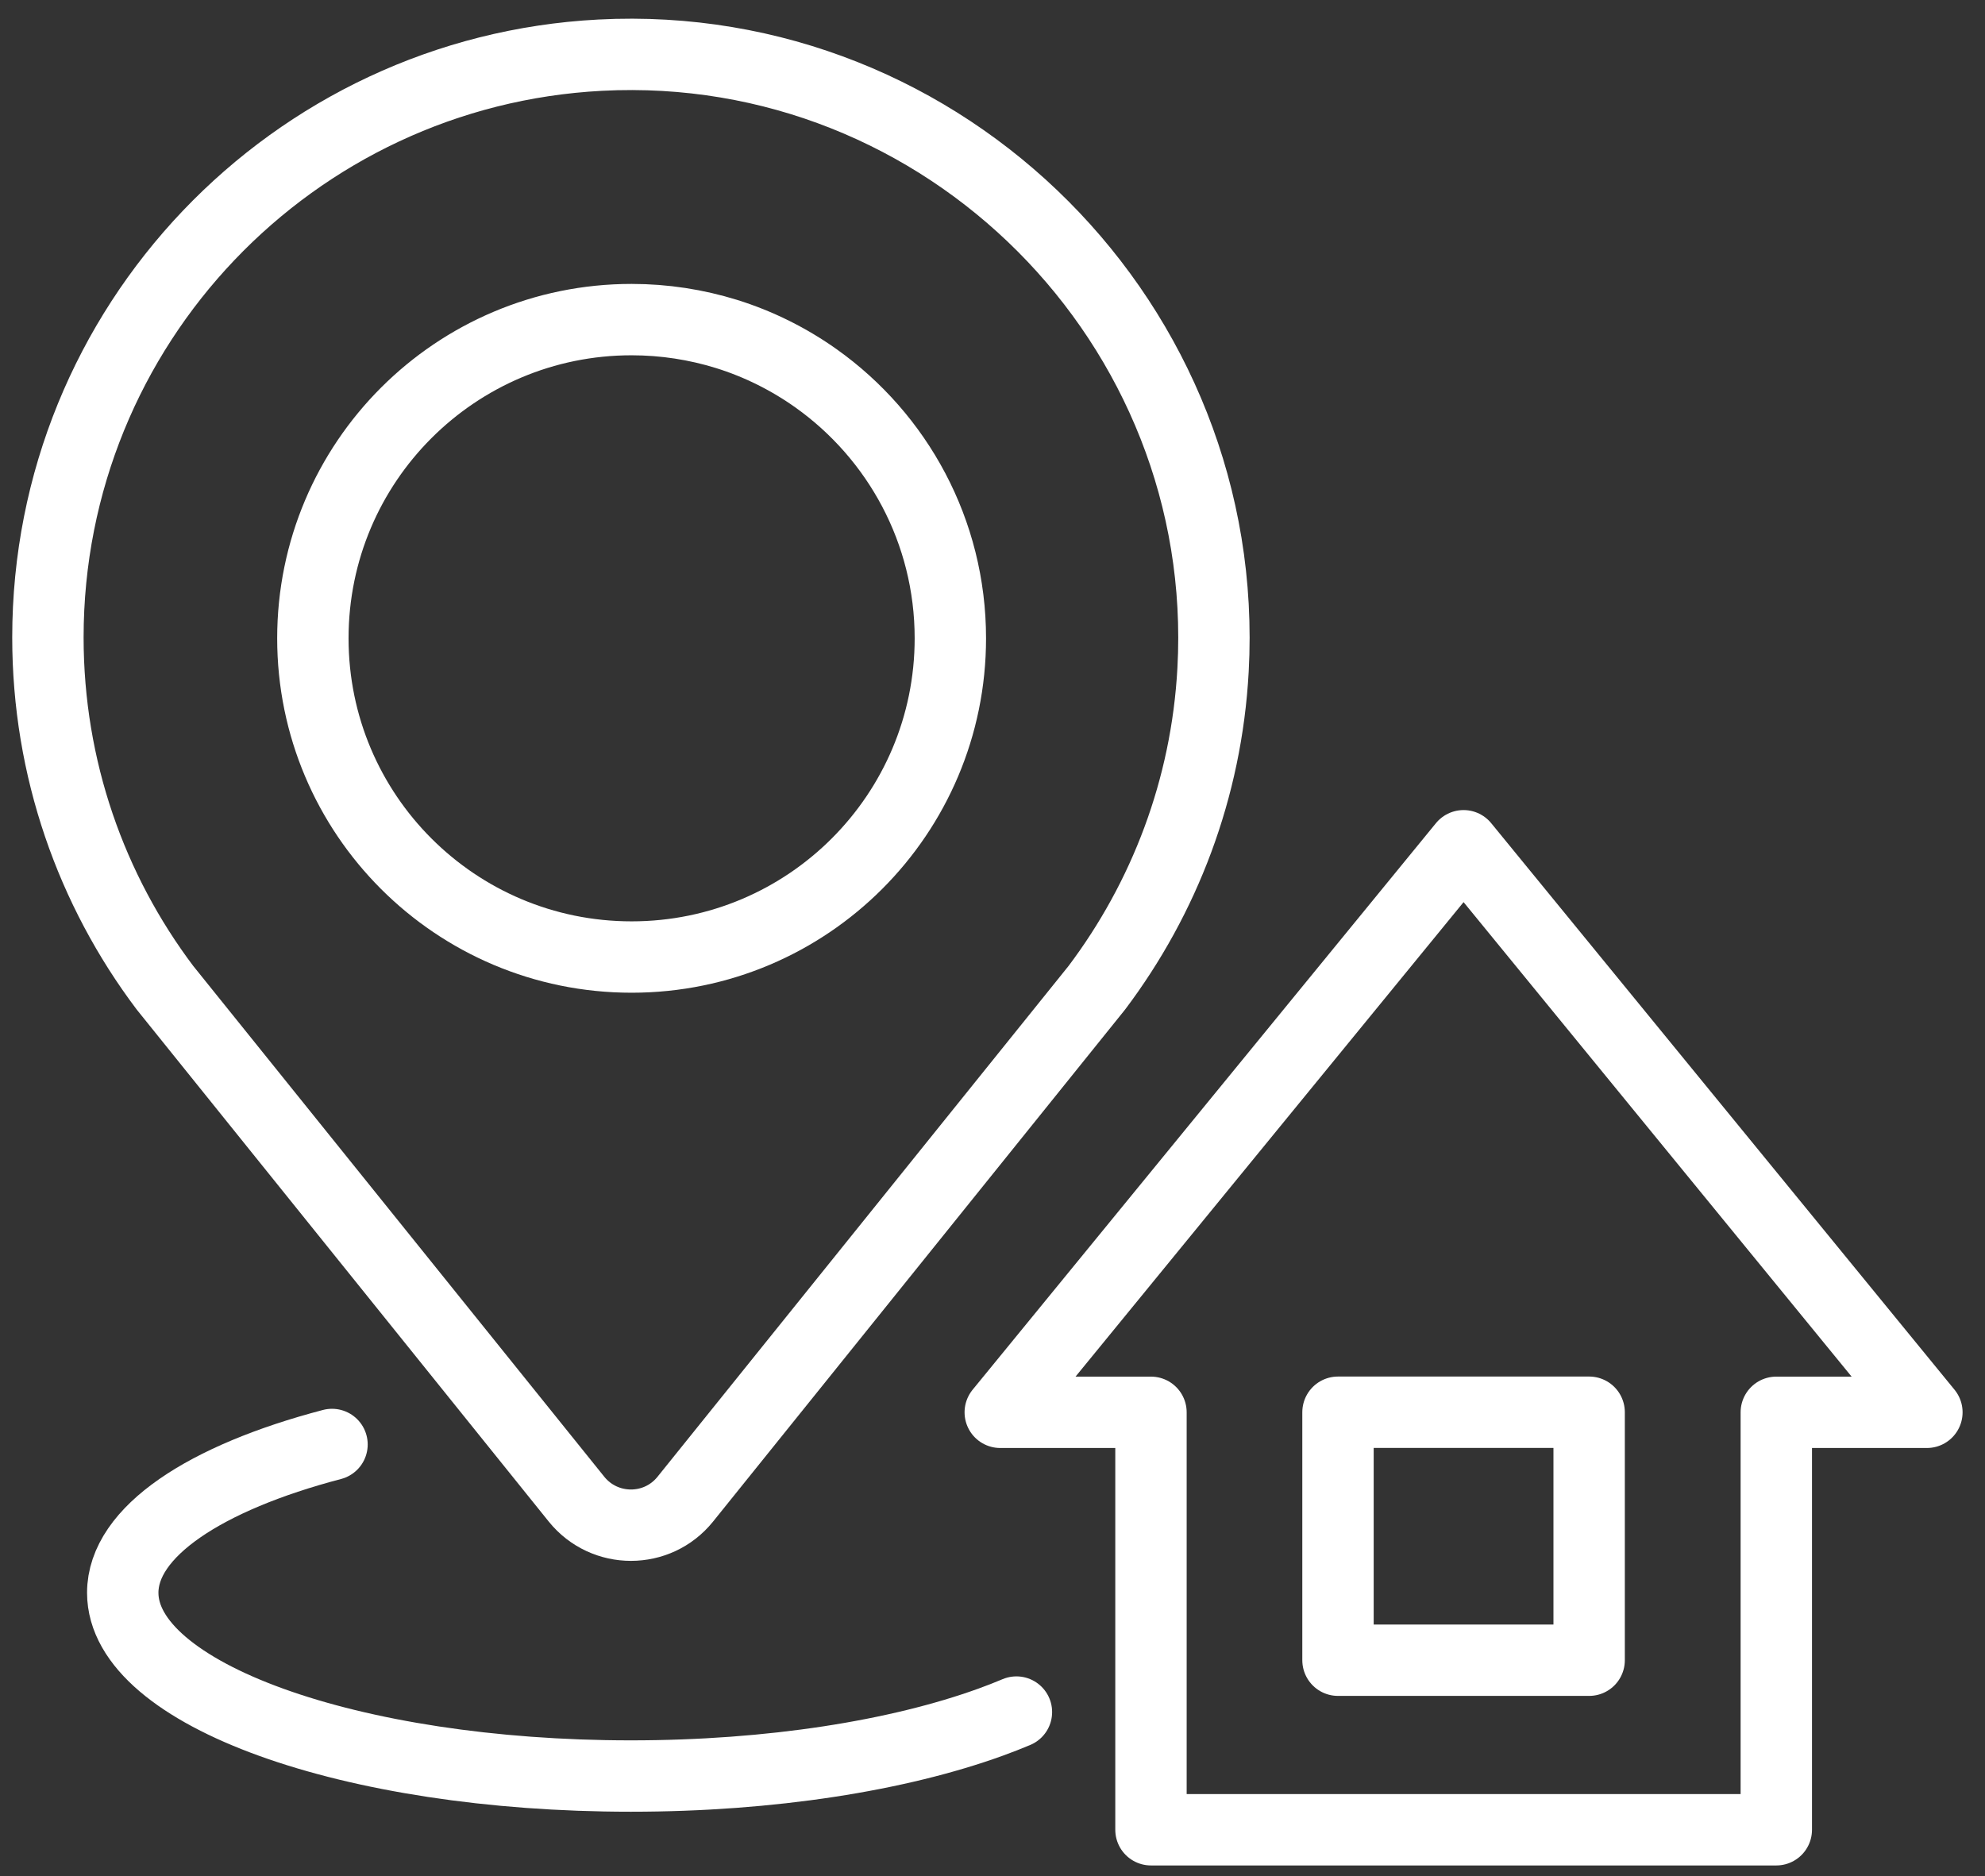
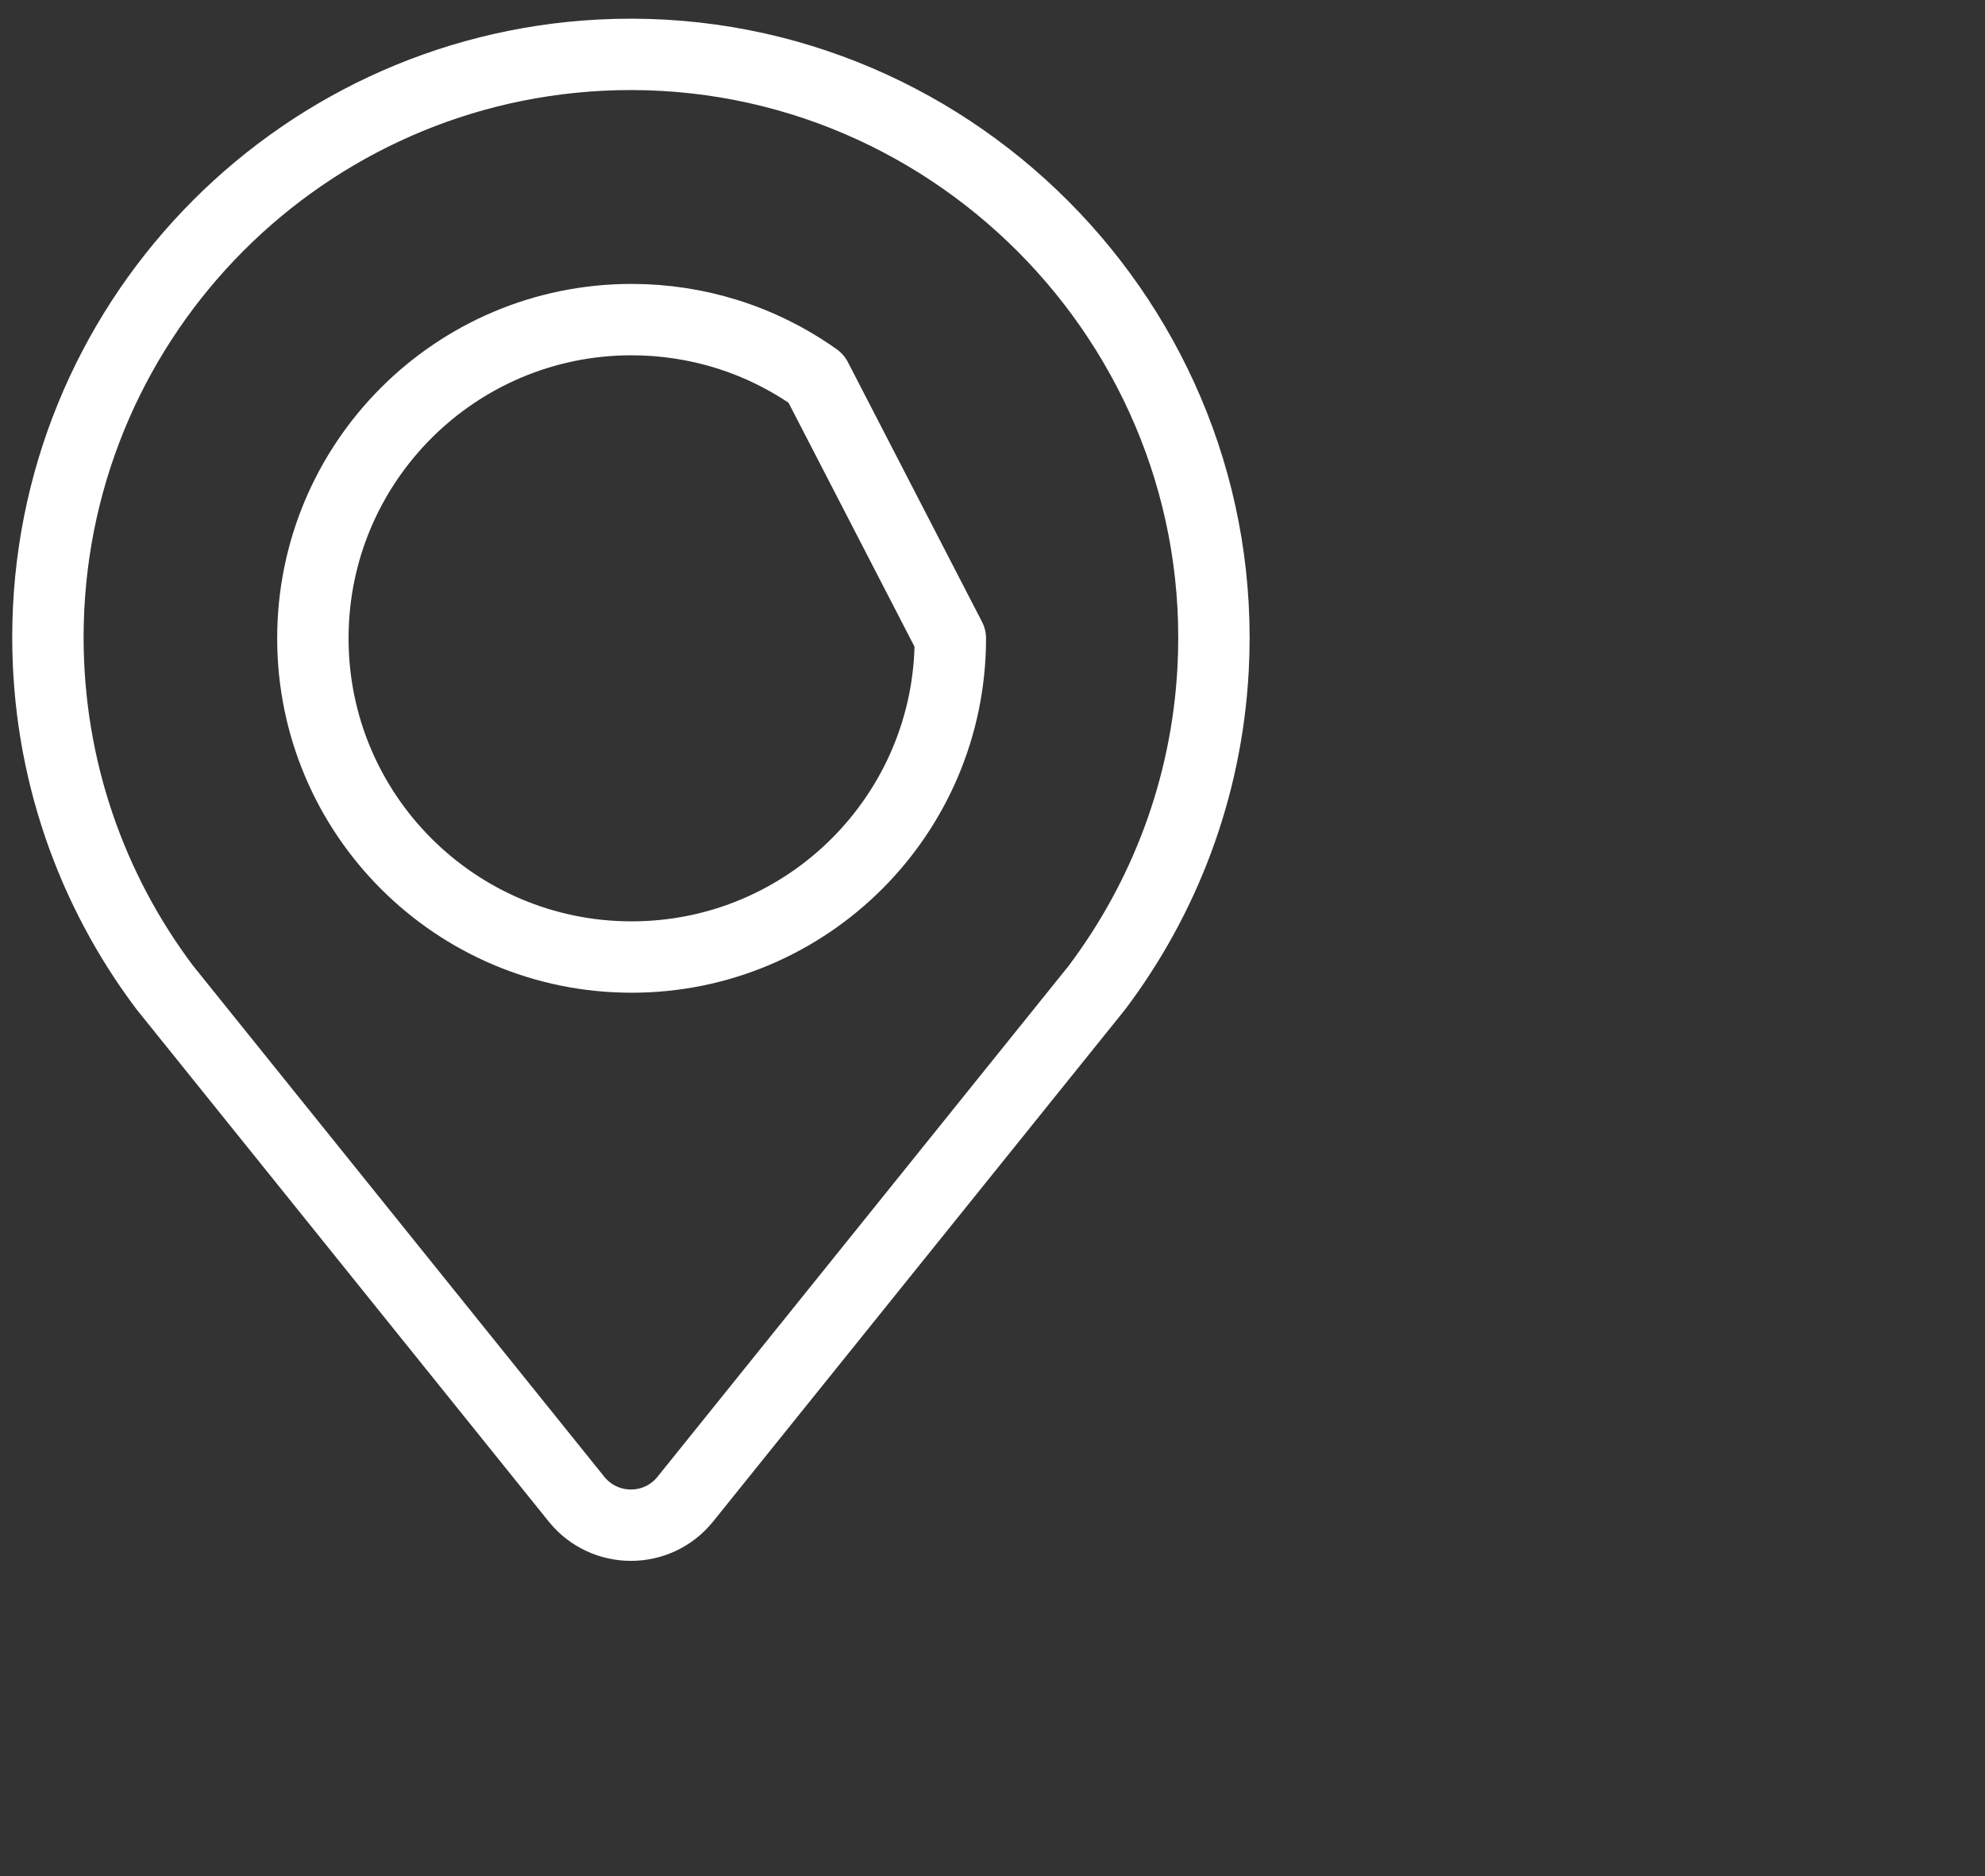
<svg xmlns="http://www.w3.org/2000/svg" width="73" height="69" viewBox="0 0 73 69" fill="none">
  <rect x="0" y="0" width="73" height="69" fill="#333333" stroke="none" />
  <path d="M6.066 36.328C3.363 32.741 1.762 28.278 1.762 23.443C1.762 11.977 10.759 2.618 22.074 2.029C34.765 1.37 45.306 11.951 44.611 24.637C44.373 29.012 42.816 33.037 40.338 36.328L25.201 55.141C24.175 56.415 22.233 56.415 21.203 55.141L6.066 36.328Z" stroke="white" stroke-width="2.625" stroke-linecap="round" stroke-linejoin="round" />
-   <path d="M34.95 23.477C34.95 29.949 29.704 35.2 23.228 35.2C16.752 35.2 11.506 29.953 11.506 23.477C11.506 17.002 16.752 11.755 23.228 11.755C24.44 11.755 25.612 11.941 26.714 12.282C27.908 12.653 29.018 13.211 30.014 13.918C32.999 16.042 34.95 19.532 34.95 23.477Z" stroke="white" stroke-width="2.625" stroke-linecap="round" stroke-linejoin="round" />
-   <path d="M37.38 62.97C37.074 63.099 36.76 63.222 36.428 63.342C33.045 64.567 28.369 65.323 23.198 65.323C12.878 65.323 4.514 62.307 4.514 58.582C4.514 56.34 7.544 54.353 12.21 53.128" stroke="white" stroke-width="2.625" stroke-linecap="round" stroke-linejoin="round" />
-   <path d="M70.863 51.945L53.824 31.107L36.785 51.945H42.328V67.299H65.325V51.945H70.863Z" stroke="white" stroke-width="2.625" stroke-linecap="round" stroke-linejoin="round" />
-   <path d="M58.442 51.942H49.206V61.063H58.442V51.942Z" stroke="white" stroke-width="2.625" stroke-linecap="round" stroke-linejoin="round" />
+   <path d="M34.95 23.477C34.95 29.949 29.704 35.2 23.228 35.2C16.752 35.2 11.506 29.953 11.506 23.477C11.506 17.002 16.752 11.755 23.228 11.755C24.44 11.755 25.612 11.941 26.714 12.282C27.908 12.653 29.018 13.211 30.014 13.918Z" stroke="white" stroke-width="2.625" stroke-linecap="round" stroke-linejoin="round" />
</svg>